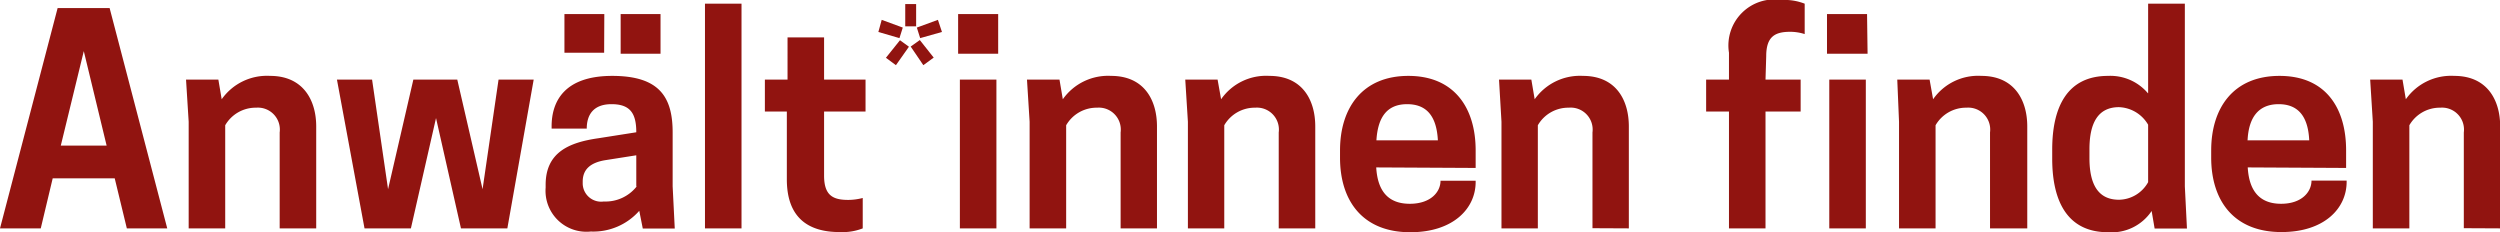
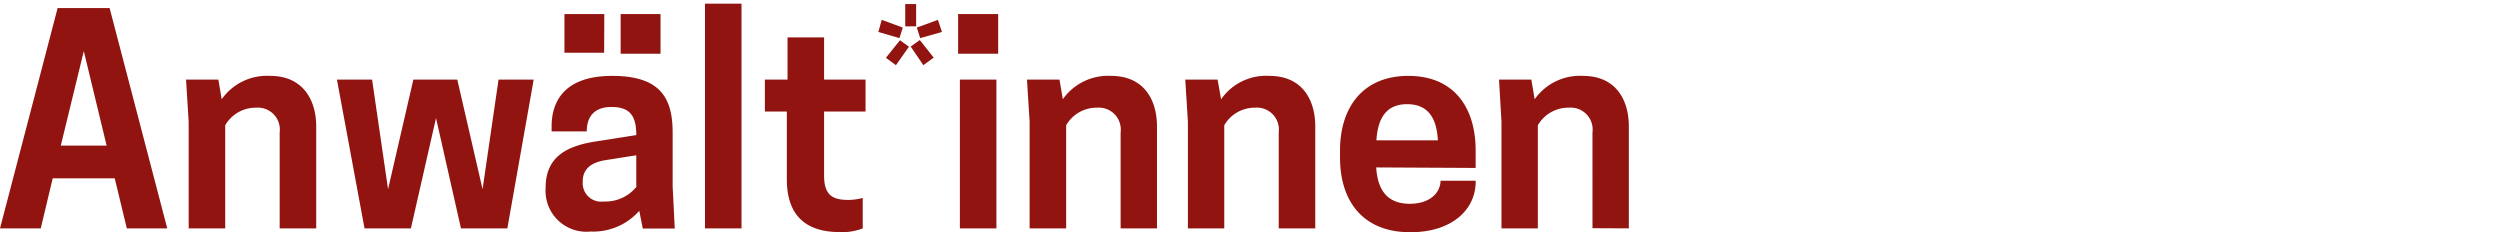
<svg xmlns="http://www.w3.org/2000/svg" viewBox="0 0 142.31 13.22">
  <defs>
    <style>.cls-1{fill:#911410;}</style>
  </defs>
  <title>Element 14</title>
  <g id="Ebene_2" data-name="Ebene 2">
    <g id="Ebene_2-2" data-name="Ebene 2">
-       <path class="cls-1" d="M6.24.46,9.52,13H7.22l-.69-2.85H3L2.32,13H0L3.28.46ZM3.46,8.29H6.07L4.77,2.91ZM15.92,13V7.54a1.25,1.25,0,0,0-1.34-1.41,2,2,0,0,0-1.76,1V13H10.74V6.93l-.15-2.4h1.84l.19,1.12a3.15,3.15,0,0,1,2.76-1.33C17.23,4.32,18,5.67,18,7.2V13Zm7.47,0H20.75L19.18,4.53h2l.91,6.24,1.44-6.24h2.5l1.44,6.24.91-6.24h2L28.88,13H26.24L24.82,6.72Zm13-1a3.49,3.49,0,0,1-2.76,1.18,2.33,2.33,0,0,1-2.57-2.5v-.16c0-1.84,1.32-2.41,3-2.65l2.16-.34v0c0-1.07-.34-1.6-1.41-1.6s-1.41.65-1.41,1.39h-2V7.19c0-1.43.74-2.87,3.45-2.87s3.44,1.23,3.44,3.22v3.07l.12,2.4H36.59Zm-2-9H32.13V.8H34.4Zm1.83,7.57V8.84l-1.78.28c-.88.15-1.27.56-1.27,1.22v.13a1.05,1.05,0,0,0,1.2,1A2.26,2.26,0,0,0,36.23,10.63ZM37.6,3.06H35.33V.8H37.6ZM40.13.21h2.08V13H40.13Zm9.14,4.32V6.35H46.91V10c0,1.14.52,1.38,1.38,1.38a3.35,3.35,0,0,0,.82-.11V13a3.17,3.17,0,0,1-1.32.21c-1.74,0-3-.78-3-3V6.35H43.54V4.53h1.29V2.13h2.08v2.4Zm.92-3.4,1.2.44-.19.6L50,1.82Zm.24,2.16.8-1,.51.37L51,3.71ZM52.15.23l0,1.27h-.62l0-1.27Zm.41,3.48-.72-1.06.52-.37.79,1Zm1.06-1.89-1.24.35-.19-.6,1.2-.44Zm3.2,1.24H54.54V.8h2.28ZM54.64,4.53h2.08V13H54.64ZM63.79,13V7.54a1.25,1.25,0,0,0-1.34-1.41,2,2,0,0,0-1.76,1V13H58.61V6.93l-.15-2.4h1.85l.19,1.12a3.15,3.15,0,0,1,2.75-1.33c1.86,0,2.61,1.35,2.61,2.88V13Zm9,0V7.54a1.25,1.25,0,0,0-1.34-1.41,2,2,0,0,0-1.76,1V13H67.62V6.93l-.15-2.4h1.84l.2,1.12a3.12,3.12,0,0,1,2.75-1.33c1.86,0,2.61,1.35,2.61,2.88V13Zm5.55-3.47c.08,1.39.72,2.07,1.91,2.07S82,10.93,82,10.29h2v.07c0,1.52-1.29,2.86-3.72,2.86-2.74,0-4-1.82-4-4.24V8.56c0-2.41,1.27-4.24,3.89-4.24S84,6.15,84,8.56v1Zm0-1.54h3.51c-.07-1.34-.61-2.06-1.75-2.06S78.43,6.66,78.35,8Zm12.31,5V7.54a1.25,1.25,0,0,0-1.35-1.41,2,2,0,0,0-1.76,1V13H85.47V6.93l-.14-2.4h1.84l.19,1.12a3.15,3.15,0,0,1,2.75-1.33c1.86,0,2.61,1.35,2.61,2.88V13Z" />
-       <path class="cls-1" d="M100.5,4.53h2V6.35h-2V13H98.42V6.35h-1.3V4.53h1.3V3a2.62,2.62,0,0,1,3-3,3.14,3.14,0,0,1,1.31.21V1.94a2.72,2.72,0,0,0-.82-.13c-.86,0-1.37.26-1.37,1.39Zm5.81-1.47H104V.8h2.28Zm-2.18,1.47h2.08V13h-2.08ZM113.28,13V7.54a1.25,1.25,0,0,0-1.34-1.41,2,2,0,0,0-1.76,1V13H108.1V6.93L108,4.53h1.84l.2,1.12a3.12,3.12,0,0,1,2.75-1.33c1.85,0,2.61,1.35,2.61,2.88V13Zm9-7.7V.21h2.09v10.4l.12,2.4h-1.84l-.17-1A2.74,2.74,0,0,1,120,13.22c-2.32,0-3.18-1.77-3.18-4.19V8.52c0-2.44.86-4.2,3.18-4.2A2.8,2.8,0,0,1,122.27,5.31Zm0,1.8a2,2,0,0,0-1.66-1c-1.19,0-1.68.9-1.68,2.39V9c0,1.49.49,2.37,1.68,2.37a1.93,1.93,0,0,0,1.66-1Zm5.67,2.43c.08,1.39.72,2.07,1.9,2.07s1.73-.68,1.73-1.32h2v.07c0,1.52-1.28,2.86-3.71,2.86-2.74,0-4-1.82-4-4.24V8.56c0-2.41,1.26-4.24,3.89-4.24s3.79,1.83,3.79,4.24v1Zm0-1.54h3.5c-.06-1.34-.61-2.06-1.74-2.06S128,6.66,127.94,8Zm12.3,5V7.54a1.25,1.25,0,0,0-1.34-1.41,2,2,0,0,0-1.76,1V13h-2.08V6.93l-.15-2.4h1.84l.19,1.12a3.15,3.15,0,0,1,2.76-1.33c1.85,0,2.61,1.35,2.61,2.88V13Z" />
+       <path class="cls-1" d="M6.24.46,9.52,13H7.22l-.69-2.85H3L2.32,13H0L3.28.46ZM3.46,8.29H6.07L4.77,2.91ZM15.92,13V7.54a1.25,1.25,0,0,0-1.34-1.41,2,2,0,0,0-1.76,1V13H10.74V6.93l-.15-2.4h1.84l.19,1.12a3.15,3.15,0,0,1,2.76-1.33C17.23,4.32,18,5.67,18,7.2V13Zm7.47,0H20.75L19.18,4.53h2l.91,6.24,1.44-6.24h2.5l1.44,6.24.91-6.24h2L28.88,13H26.24L24.82,6.72Zm13-1a3.49,3.49,0,0,1-2.76,1.18,2.33,2.33,0,0,1-2.57-2.5c0-1.84,1.32-2.41,3-2.65l2.16-.34v0c0-1.07-.34-1.6-1.41-1.6s-1.41.65-1.41,1.39h-2V7.19c0-1.43.74-2.87,3.45-2.87s3.44,1.23,3.44,3.22v3.07l.12,2.4H36.59Zm-2-9H32.13V.8H34.4Zm1.83,7.57V8.84l-1.78.28c-.88.15-1.27.56-1.27,1.22v.13a1.05,1.05,0,0,0,1.2,1A2.26,2.26,0,0,0,36.23,10.63ZM37.6,3.06H35.33V.8H37.6ZM40.13.21h2.08V13H40.13Zm9.14,4.32V6.35H46.91V10c0,1.14.52,1.38,1.38,1.38a3.35,3.35,0,0,0,.82-.11V13a3.17,3.17,0,0,1-1.32.21c-1.74,0-3-.78-3-3V6.35H43.54V4.53h1.29V2.13h2.08v2.4Zm.92-3.4,1.2.44-.19.6L50,1.82Zm.24,2.16.8-1,.51.37L51,3.71ZM52.15.23l0,1.27h-.62l0-1.27Zm.41,3.48-.72-1.06.52-.37.79,1Zm1.06-1.89-1.24.35-.19-.6,1.2-.44Zm3.2,1.24H54.54V.8h2.28ZM54.64,4.53h2.08V13H54.64ZM63.79,13V7.54a1.25,1.25,0,0,0-1.34-1.41,2,2,0,0,0-1.76,1V13H58.61V6.93l-.15-2.4h1.85l.19,1.12a3.15,3.15,0,0,1,2.75-1.33c1.86,0,2.61,1.35,2.61,2.88V13Zm9,0V7.54a1.25,1.25,0,0,0-1.34-1.41,2,2,0,0,0-1.76,1V13H67.62V6.93l-.15-2.4h1.84l.2,1.12a3.12,3.12,0,0,1,2.75-1.33c1.86,0,2.61,1.35,2.61,2.88V13Zm5.55-3.47c.08,1.39.72,2.07,1.91,2.07S82,10.93,82,10.29h2v.07c0,1.52-1.29,2.86-3.72,2.86-2.74,0-4-1.82-4-4.24V8.56c0-2.41,1.27-4.24,3.89-4.24S84,6.15,84,8.56v1Zm0-1.54h3.51c-.07-1.34-.61-2.06-1.75-2.06S78.43,6.66,78.35,8Zm12.31,5V7.54a1.25,1.25,0,0,0-1.35-1.41,2,2,0,0,0-1.76,1V13H85.47V6.93l-.14-2.4h1.84l.19,1.12a3.15,3.15,0,0,1,2.75-1.33c1.86,0,2.61,1.35,2.61,2.88V13Z" />
    </g>
  </g>
</svg>